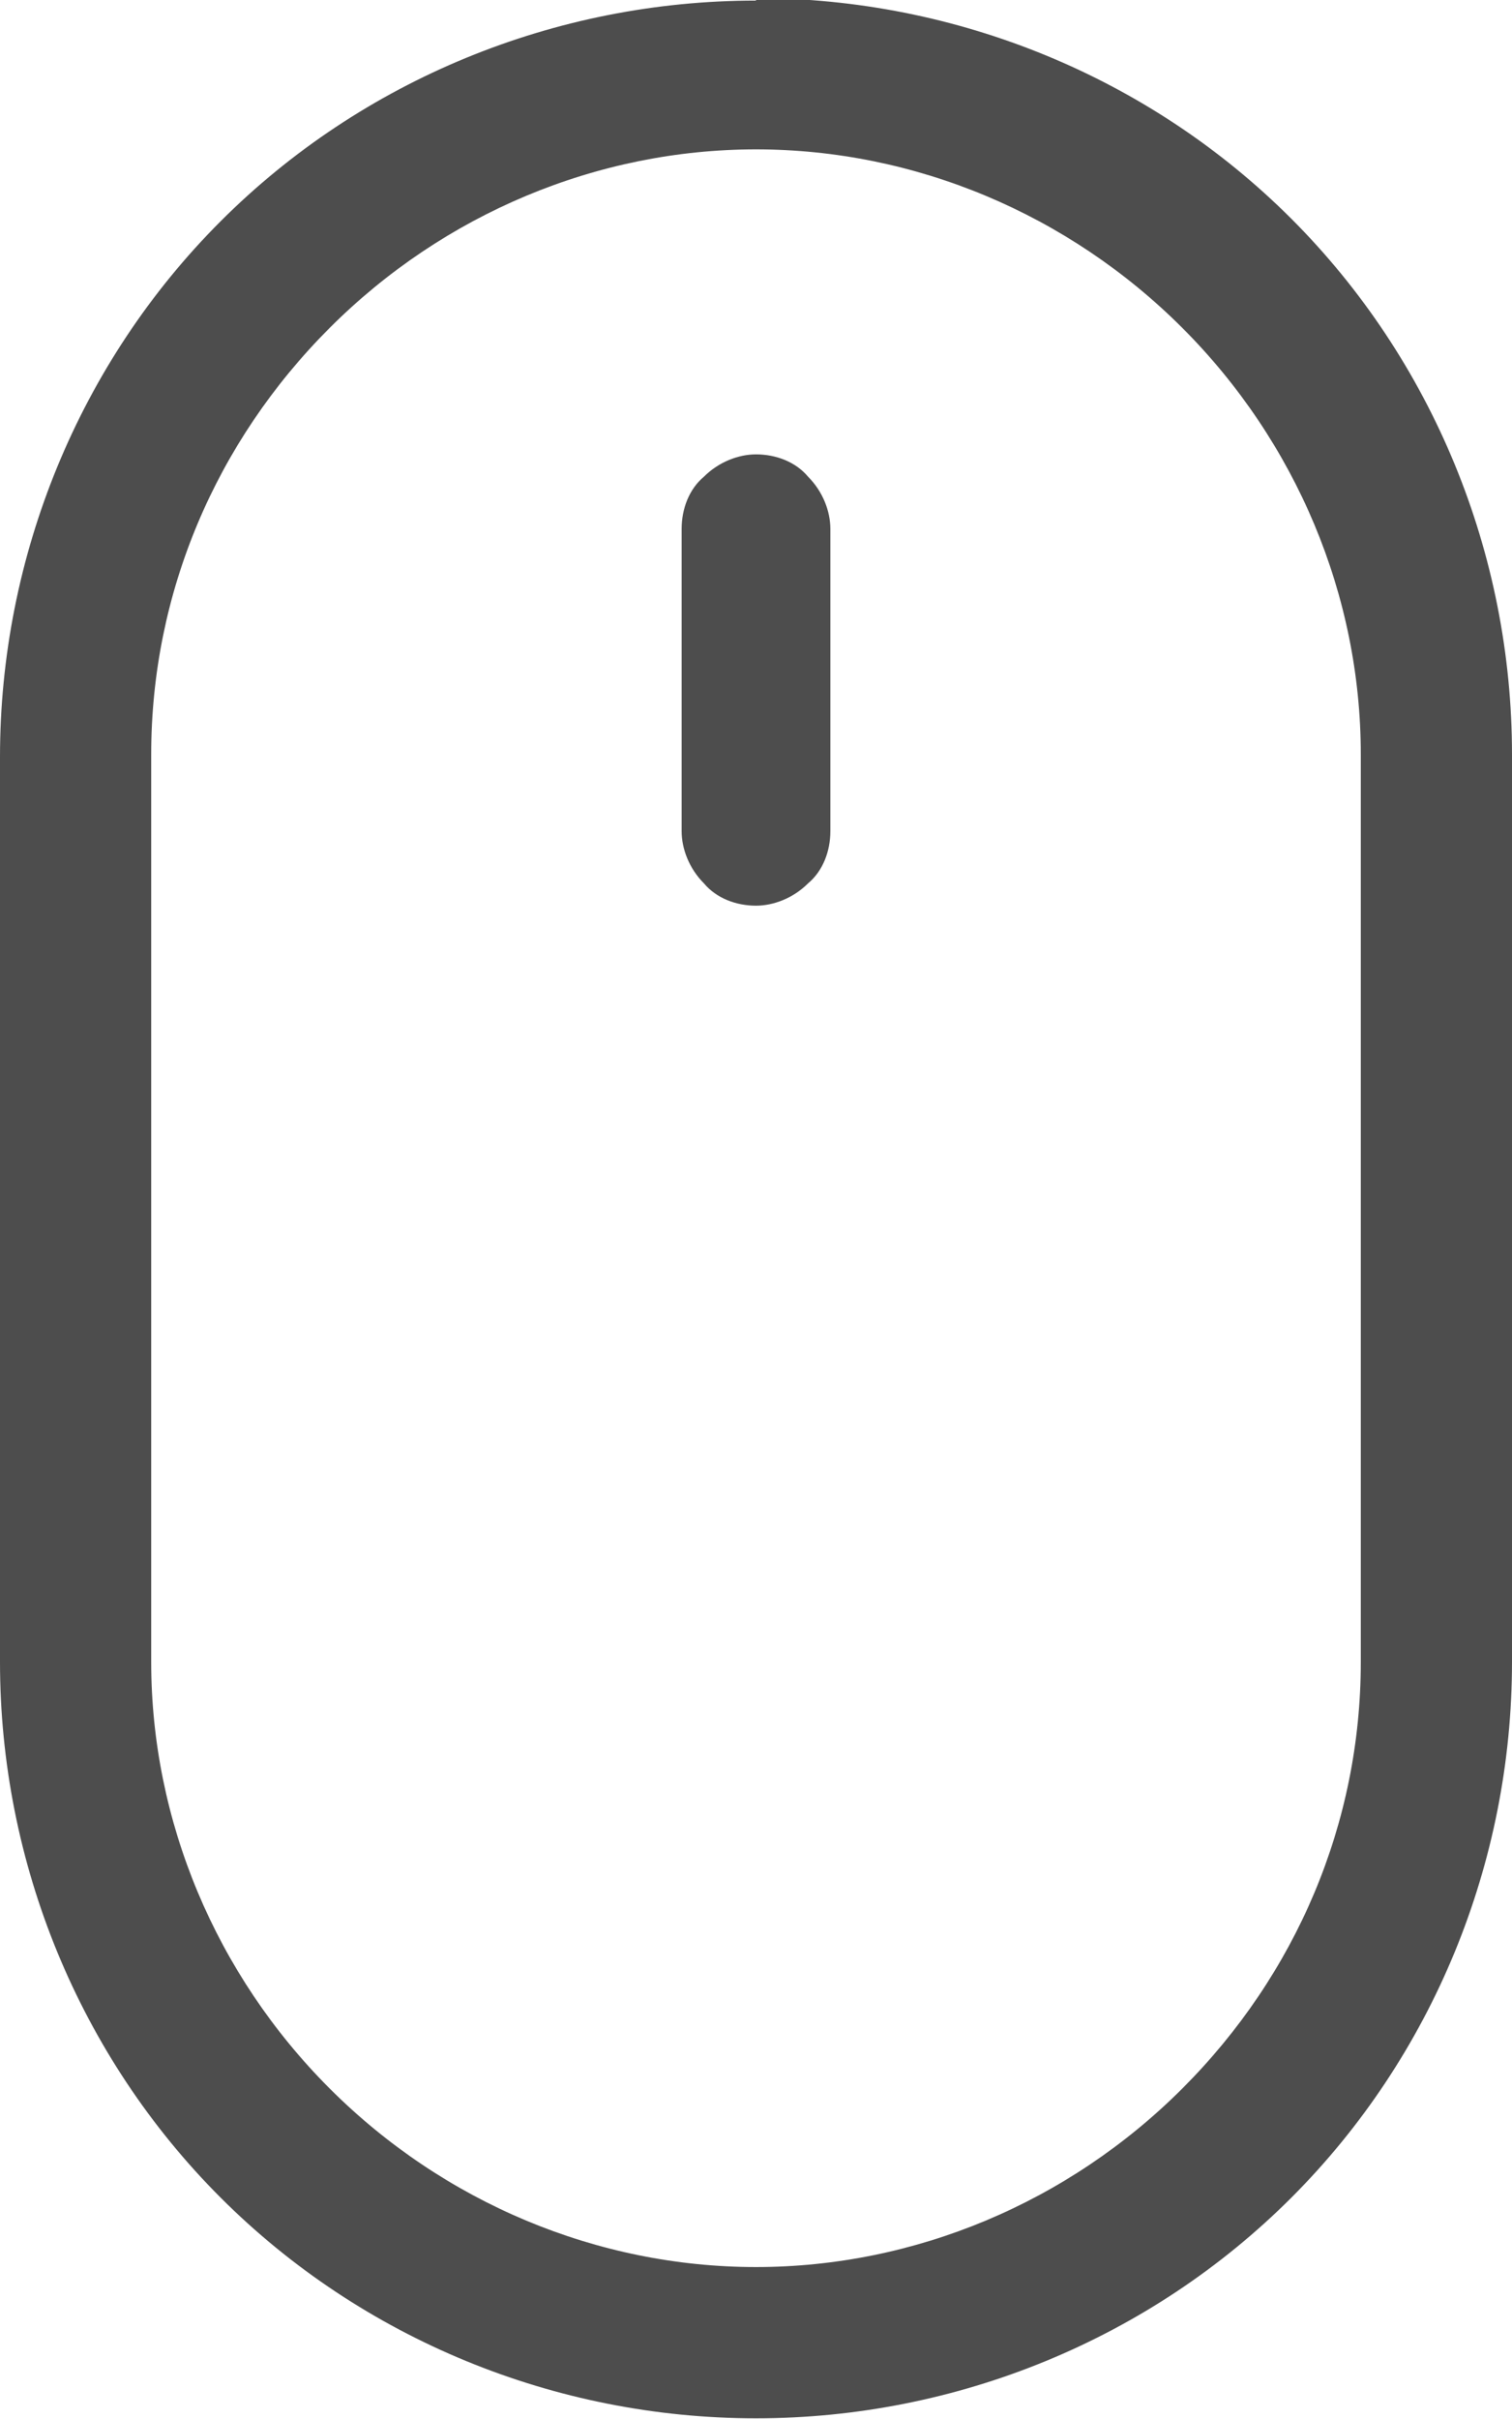
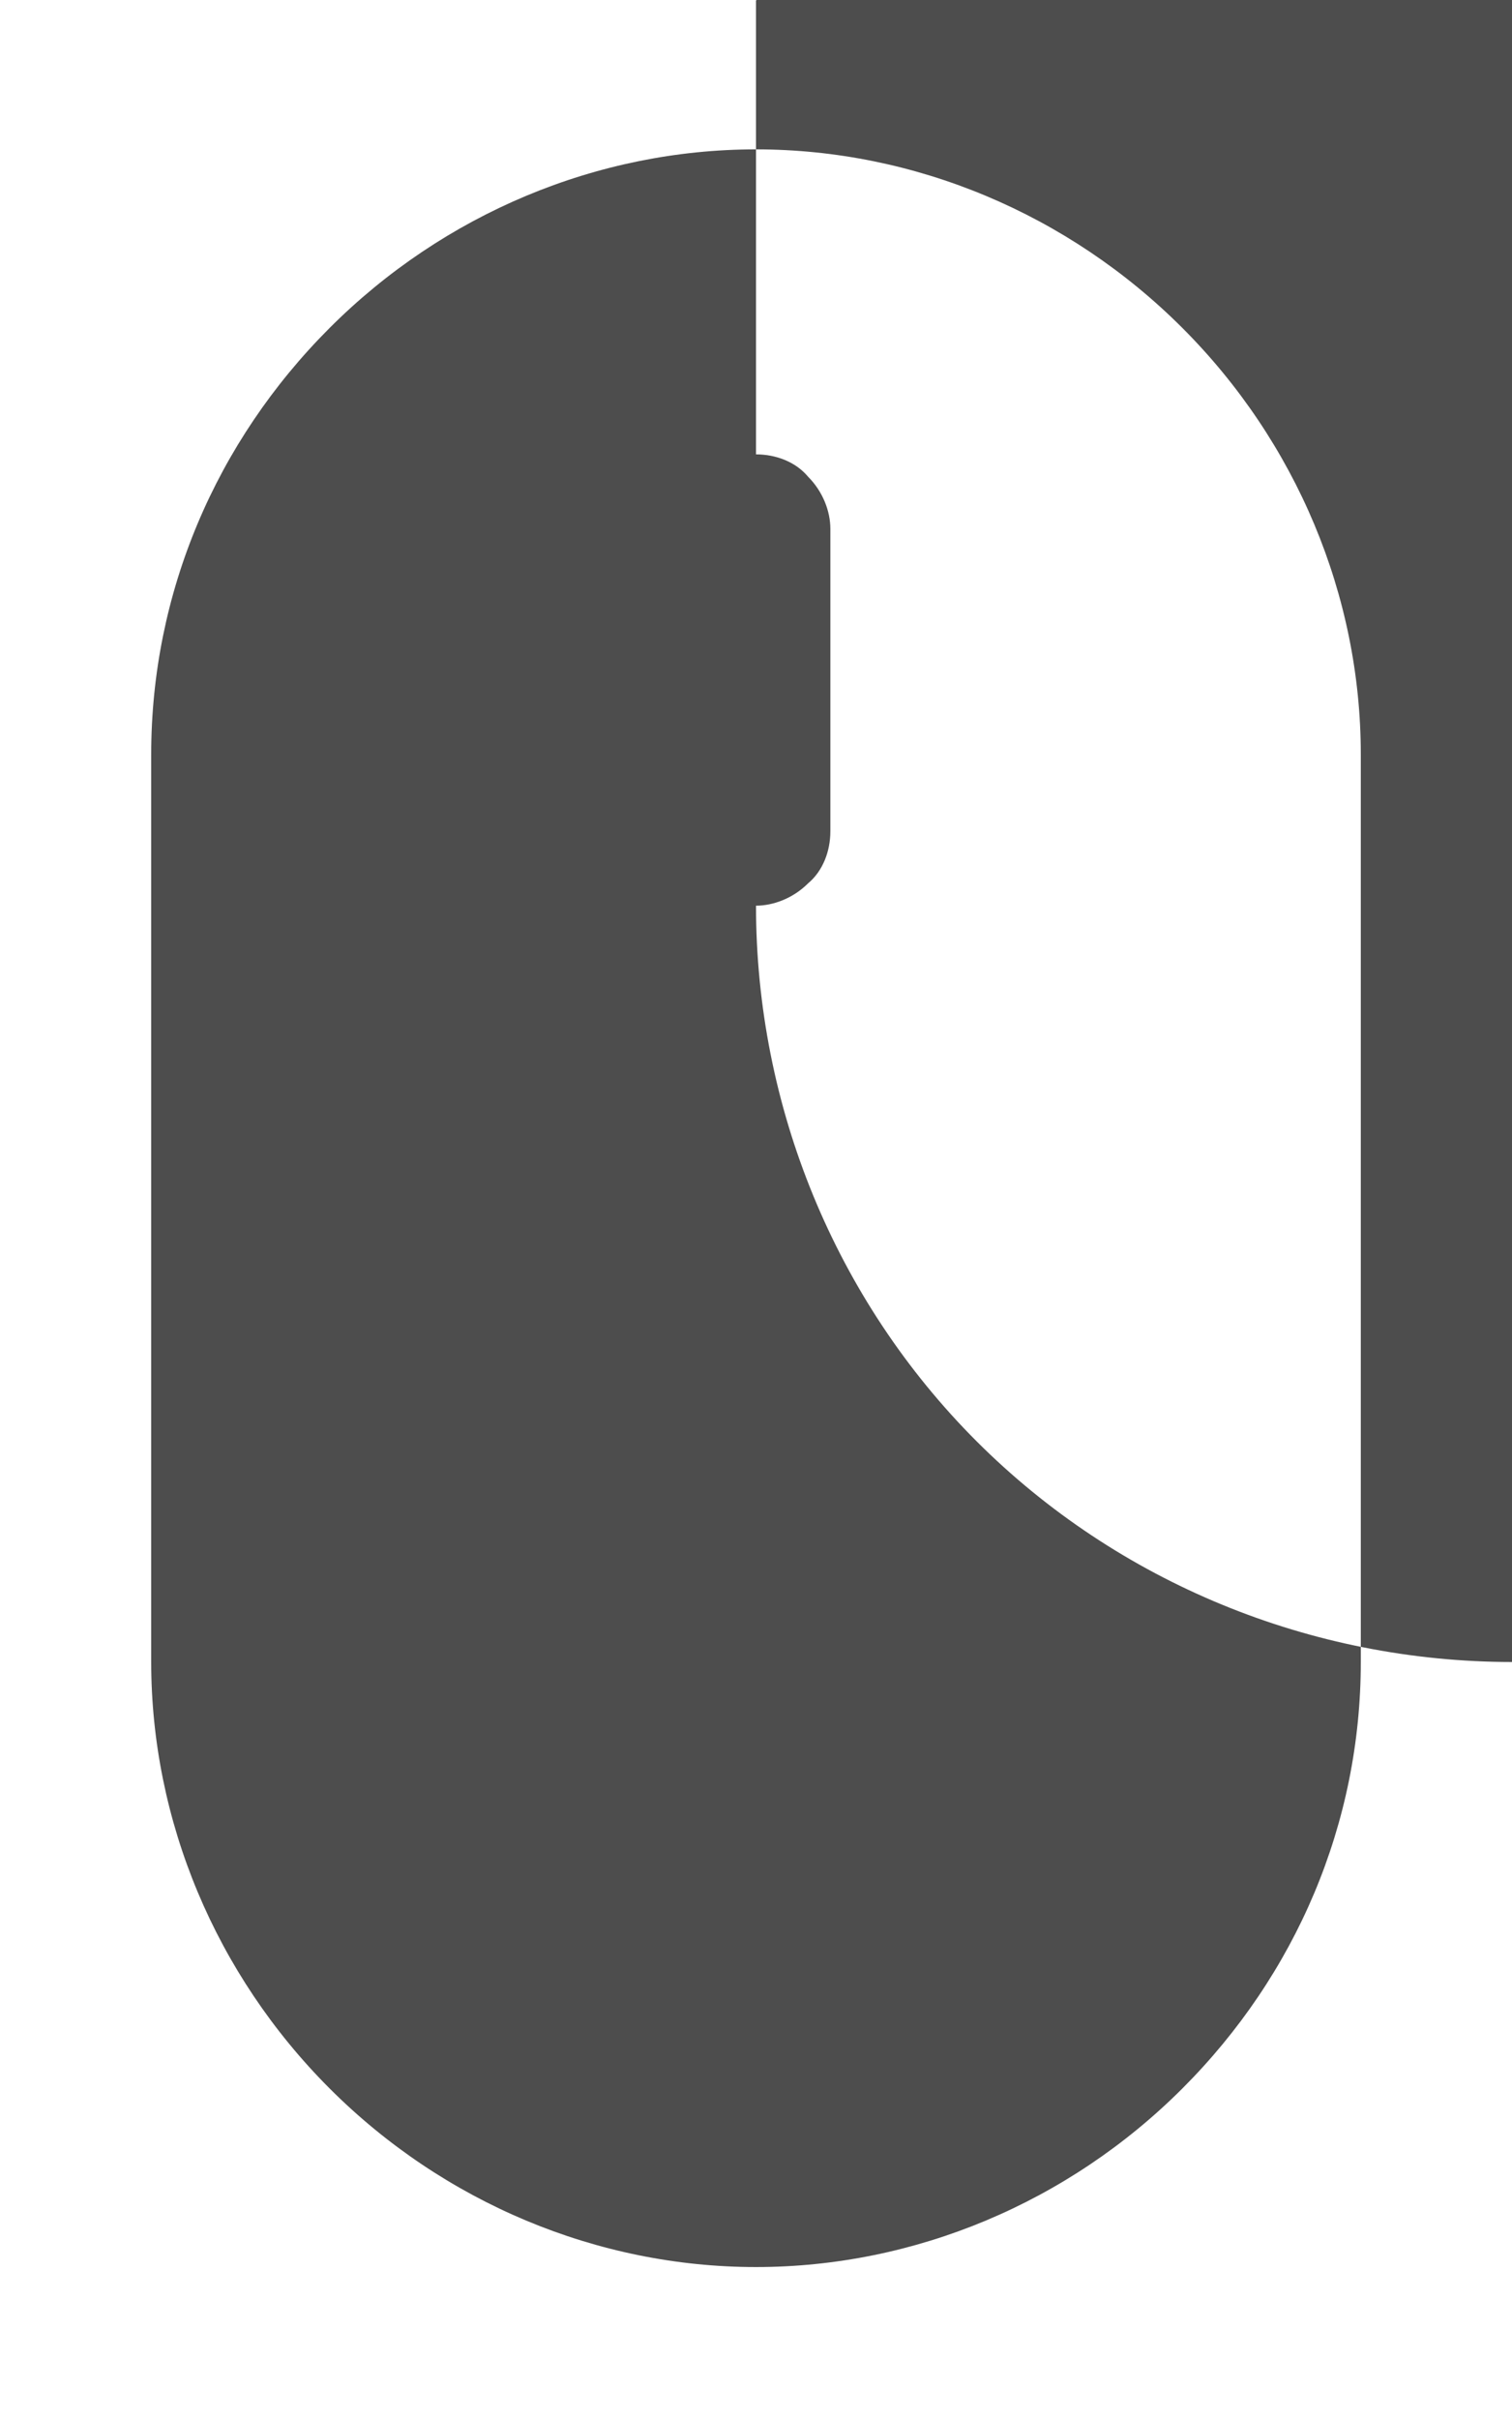
<svg xmlns="http://www.w3.org/2000/svg" xml:space="preserve" width="5.291mm" height="8.461mm" version="1.1" style="shape-rendering:geometricPrecision; text-rendering:geometricPrecision; image-rendering:optimizeQuality; fill-rule:evenodd; clip-rule:evenodd" viewBox="0 0 6.1 9.75">
  <defs>
    <style type="text/css">
   
    .fil0 {fill:#4D4D4D;fill-rule:nonzero}
   
  </style>
  </defs>
  <g id="Layer_x0020_1">
-     <path class="fil0" d="M3.05 1.83c0.08,0 0.16,0.03 0.21,0.09 0.06,0.06 0.09,0.14 0.09,0.21l0 1.22c0,0.08 -0.03,0.16 -0.09,0.21 -0.06,0.06 -0.14,0.09 -0.21,0.09 -0.08,0 -0.16,-0.03 -0.21,-0.09 -0.06,-0.06 -0.09,-0.14 -0.09,-0.21l0 -1.22c0,-0.08 0.03,-0.16 0.09,-0.21 0.06,-0.06 0.14,-0.09 0.21,-0.09l0 0zm2.44 4.87c0,0.65 -0.26,1.26 -0.72,1.72 -0.46,0.46 -1.08,0.72 -1.72,0.72 -0.64,0 -1.26,-0.26 -1.72,-0.72 -0.46,-0.46 -0.72,-1.08 -0.72,-1.72l0 -3.66c0,-0.65 0.26,-1.26 0.72,-1.72 0.46,-0.46 1.08,-0.72 1.72,-0.72 0.64,0 1.26,0.26 1.72,0.72 0.46,0.46 0.72,1.08 0.72,1.72l0 3.66zm-2.44 -6.7c-0.81,0 -1.59,0.32 -2.16,0.89 -0.57,0.57 -0.89,1.35 -0.89,2.16l0 3.65c0,0.81 0.32,1.59 0.89,2.16 0.57,0.57 1.35,0.89 2.16,0.89 0.81,0 1.59,-0.32 2.16,-0.89 0.57,-0.57 0.89,-1.35 0.89,-2.16l0 -3.66c0,-0.81 -0.32,-1.59 -0.89,-2.16 -0.57,-0.57 -1.35,-0.89 -2.16,-0.89l0 0z" />
+     <path class="fil0" d="M3.05 1.83c0.08,0 0.16,0.03 0.21,0.09 0.06,0.06 0.09,0.14 0.09,0.21l0 1.22c0,0.08 -0.03,0.16 -0.09,0.21 -0.06,0.06 -0.14,0.09 -0.21,0.09 -0.08,0 -0.16,-0.03 -0.21,-0.09 -0.06,-0.06 -0.09,-0.14 -0.09,-0.21l0 -1.22c0,-0.08 0.03,-0.16 0.09,-0.21 0.06,-0.06 0.14,-0.09 0.21,-0.09l0 0zm2.44 4.87c0,0.65 -0.26,1.26 -0.72,1.72 -0.46,0.46 -1.08,0.72 -1.72,0.72 -0.64,0 -1.26,-0.26 -1.72,-0.72 -0.46,-0.46 -0.72,-1.08 -0.72,-1.72l0 -3.66c0,-0.65 0.26,-1.26 0.72,-1.72 0.46,-0.46 1.08,-0.72 1.72,-0.72 0.64,0 1.26,0.26 1.72,0.72 0.46,0.46 0.72,1.08 0.72,1.72l0 3.66zm-2.44 -6.7l0 3.65c0,0.81 0.32,1.59 0.89,2.16 0.57,0.57 1.35,0.89 2.16,0.89 0.81,0 1.59,-0.32 2.16,-0.89 0.57,-0.57 0.89,-1.35 0.89,-2.16l0 -3.66c0,-0.81 -0.32,-1.59 -0.89,-2.16 -0.57,-0.57 -1.35,-0.89 -2.16,-0.89l0 0z" />
  </g>
</svg>